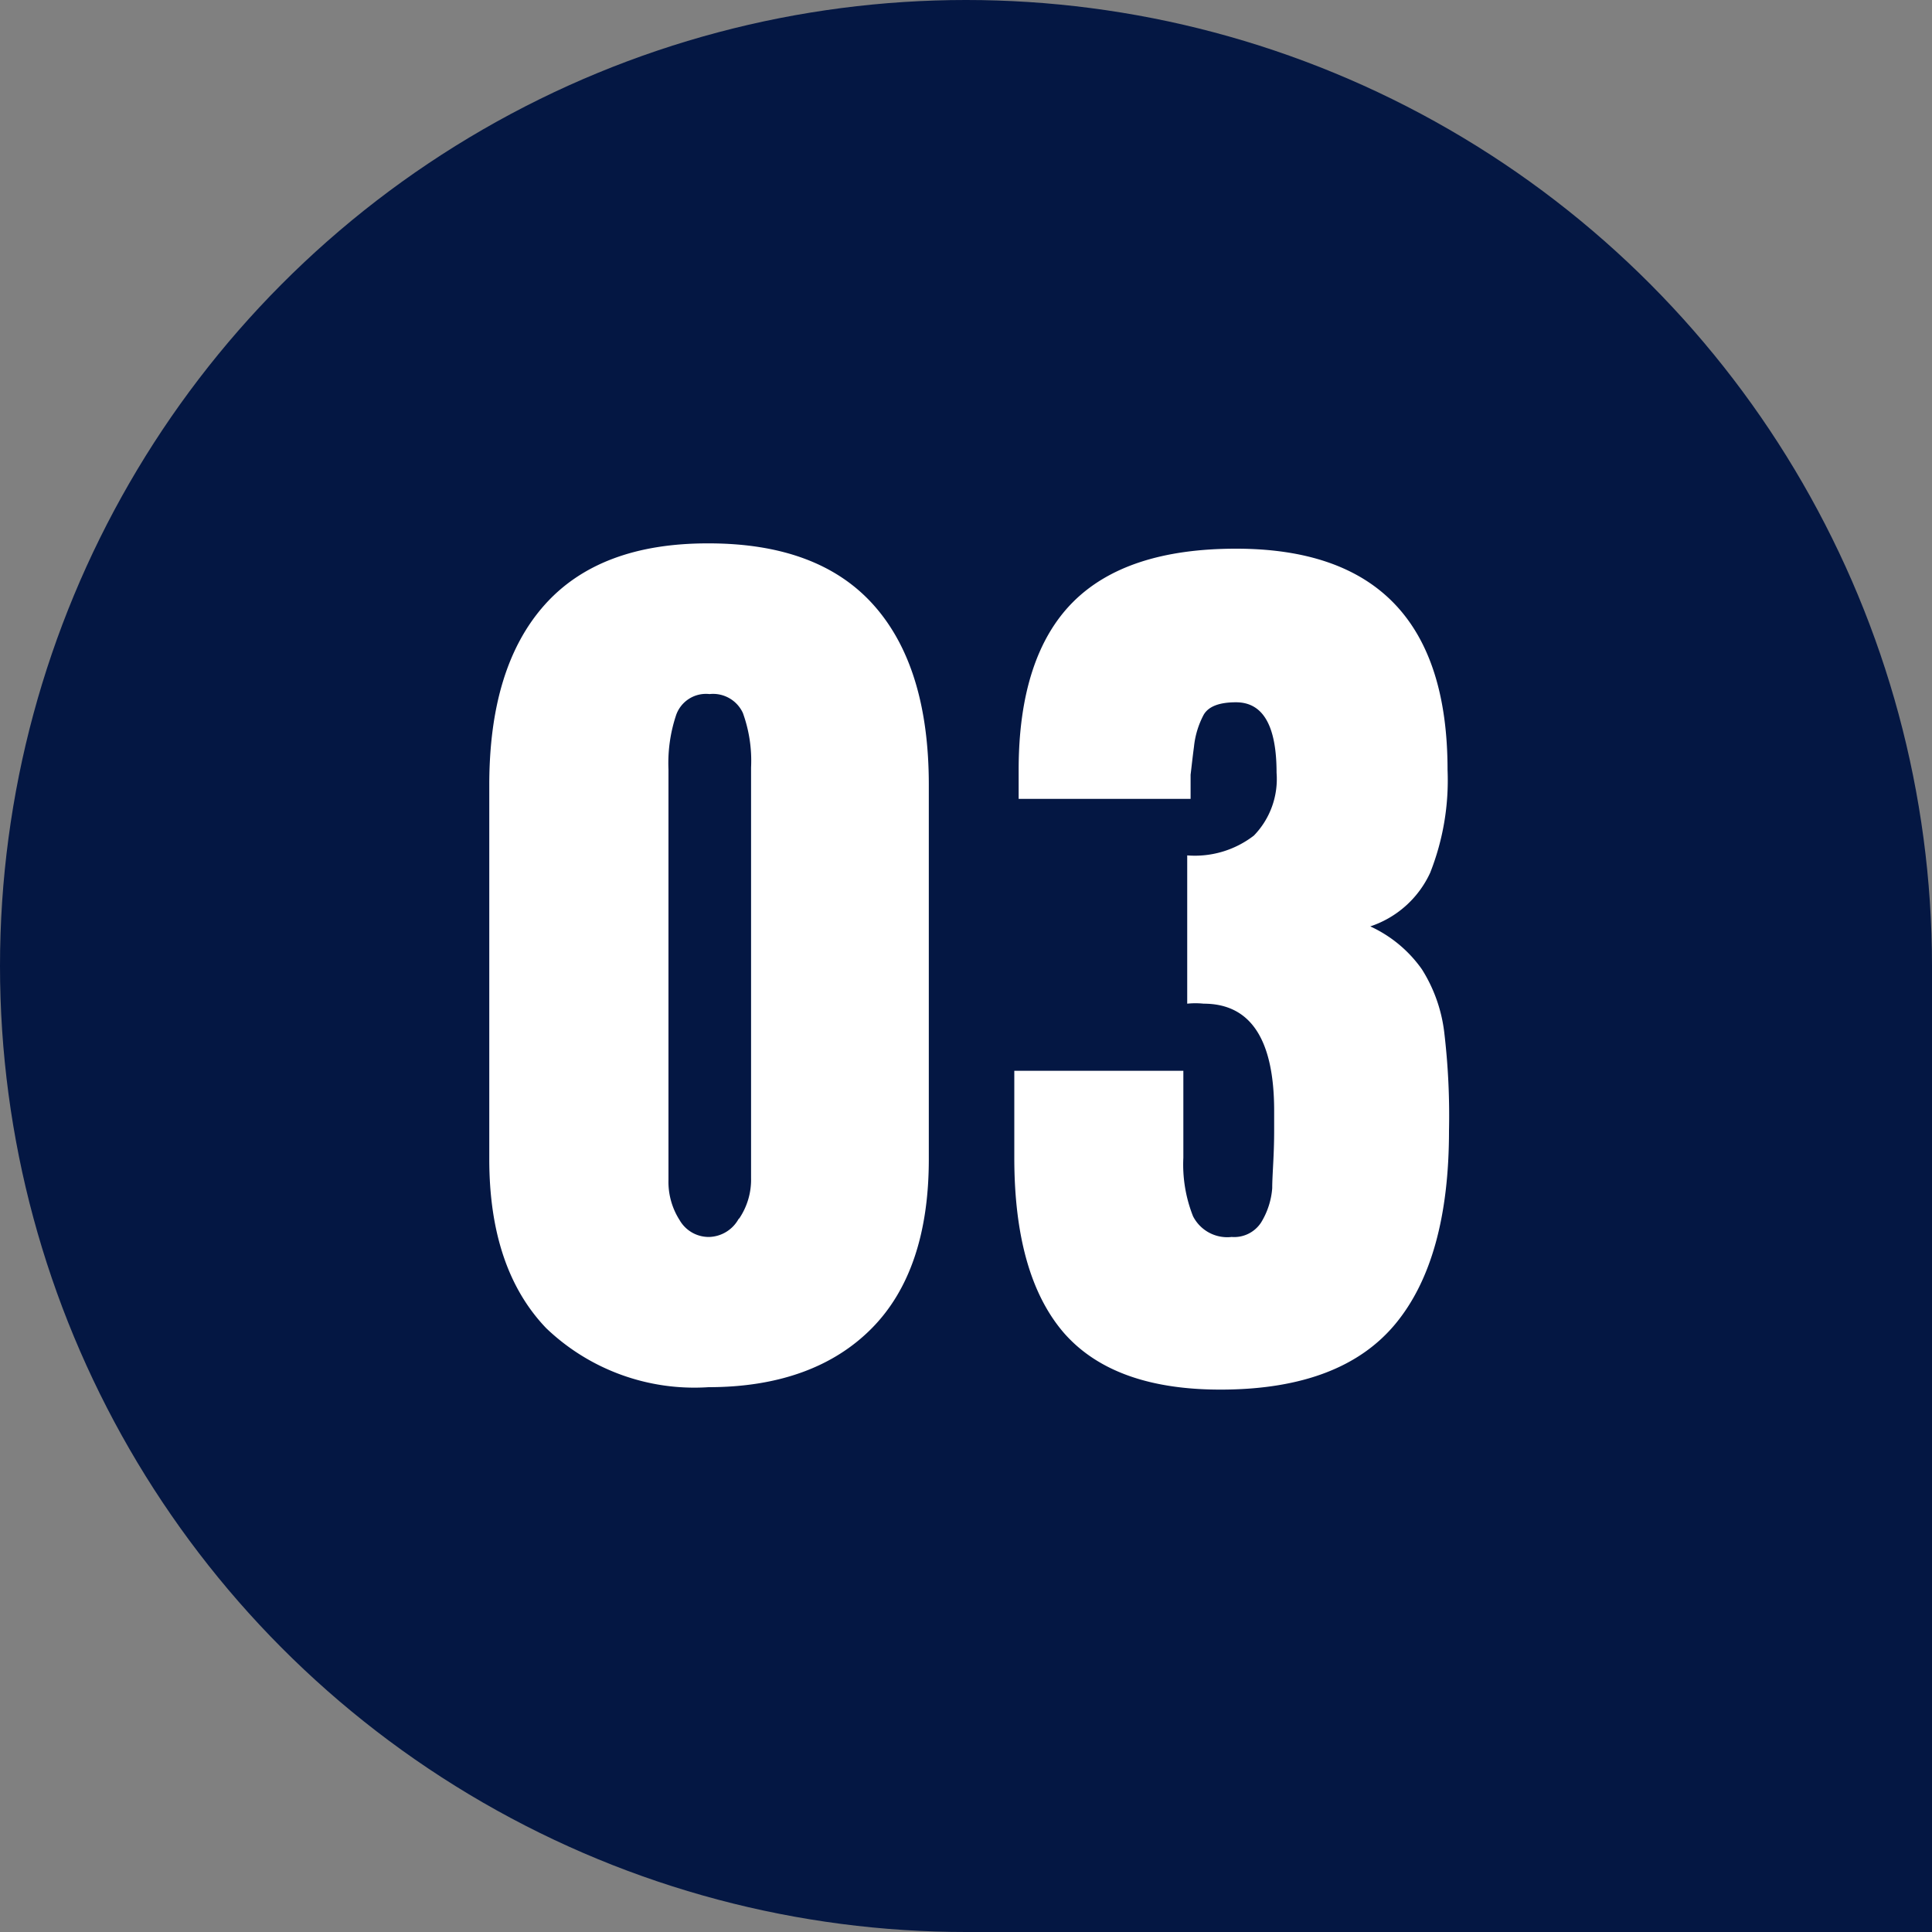
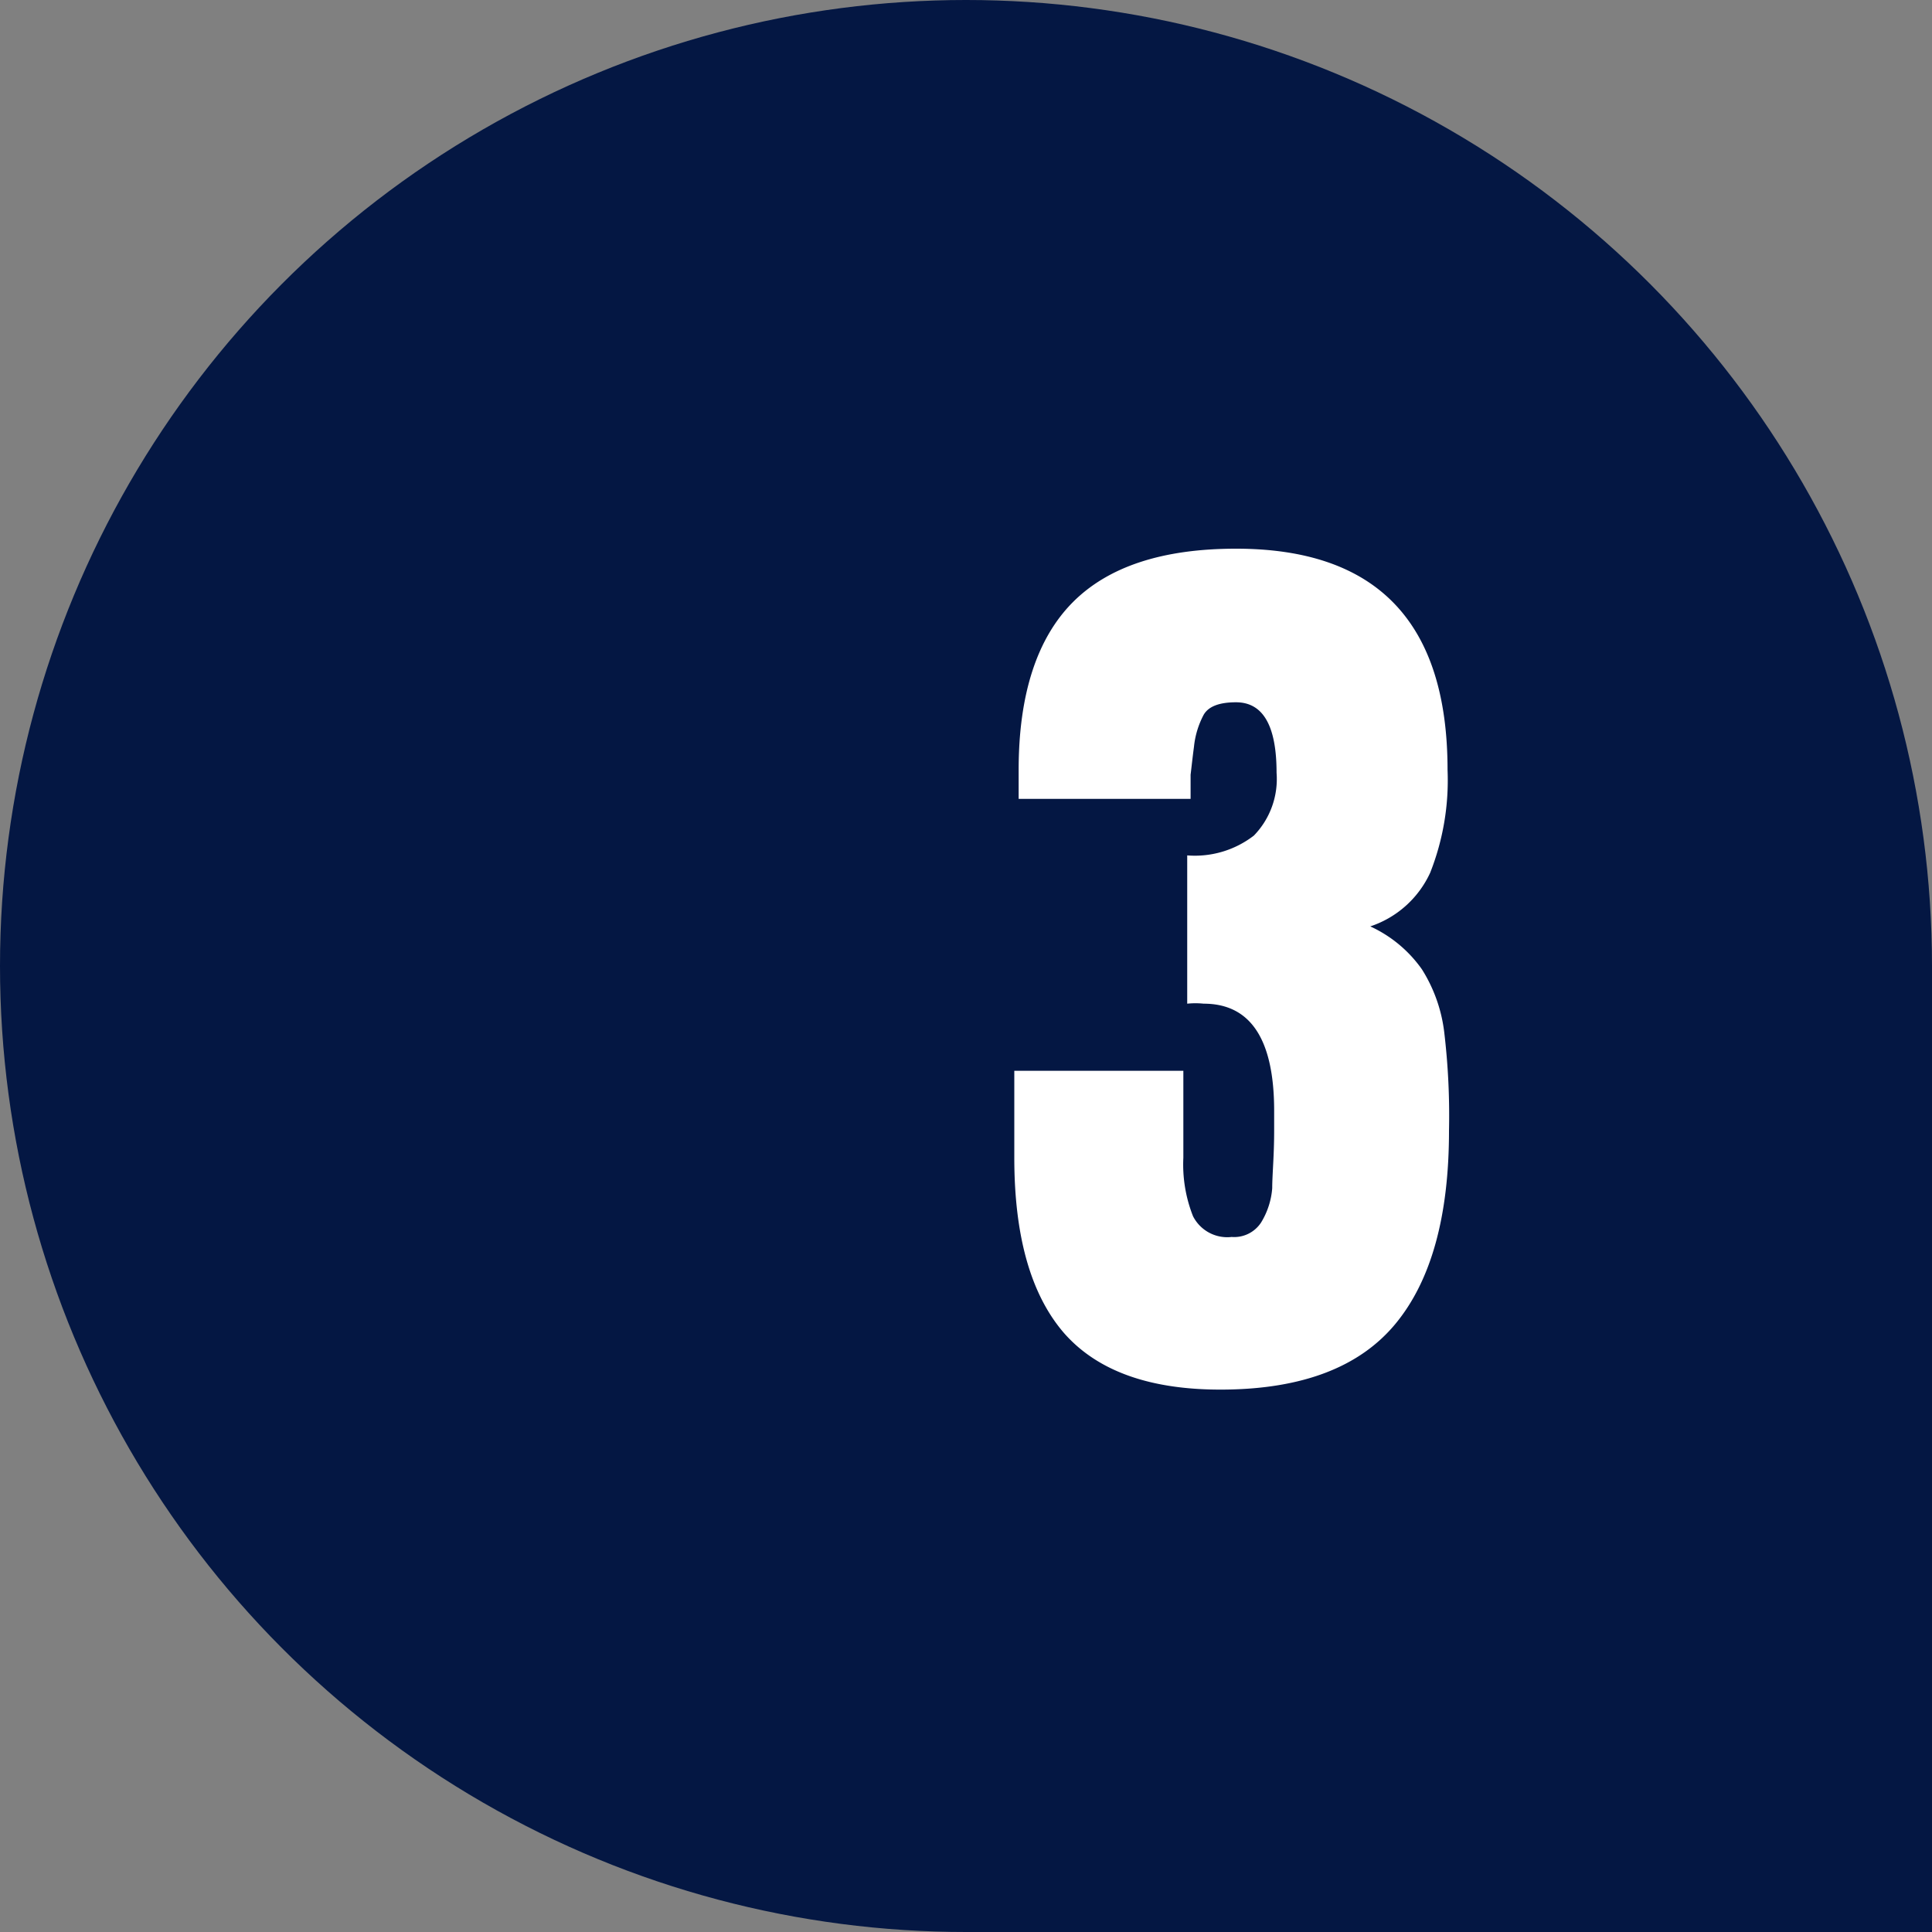
<svg xmlns="http://www.w3.org/2000/svg" width="80" height="80" viewBox="0 0 80 80">
  <rect x="0" y="0" width="80" height="80" fill="#808080" stroke="none" />
  <defs>
    <style>.cls-1{fill:#041743;}.cls-2{fill:#fff;}</style>
  </defs>
  <g id="レイヤー_2" data-name="レイヤー 2">
    <g id="contents">
      <circle class="cls-1" cx="40" cy="40" r="40" />
      <polyline class="cls-1" points="40 80 80 80 80 40" />
-       <path class="cls-2" d="M22.62,55q-2.36-2.46-2.36-7V32.5q0-4.87,2.28-7.44t6.8-2.56q4.56,0,6.84,2.56t2.28,7.44V48c0,3.07-.79,5.41-2.36,7s-3.83,2.44-6.76,2.44A8.87,8.87,0,0,1,22.62,55Zm8-4.56a2.87,2.87,0,0,0,.48-1.66v-17a5.8,5.8,0,0,0-.34-2.26,1.36,1.36,0,0,0-1.38-.78A1.31,1.31,0,0,0,28,29.6a6.27,6.27,0,0,0-.32,2.26v17a2.94,2.94,0,0,0,.46,1.66,1.39,1.39,0,0,0,1.22.7A1.44,1.44,0,0,0,30.58,50.48Z" />
      <path class="cls-2" d="M44.06,55.2Q42,52.82,42,47.94v-3.6h7v3.6a5.82,5.82,0,0,0,.4,2.42,1.59,1.59,0,0,0,1.6.86,1.33,1.33,0,0,0,1.22-.6,3.18,3.18,0,0,0,.46-1.42c0-.55.08-1.34.08-2.38V46q0-4.44-2.92-4.44a3.28,3.28,0,0,0-.68,0V35.42a4,4,0,0,0,2.76-.82A3.36,3.36,0,0,0,52.86,32c0-1.95-.56-2.92-1.68-2.92-.69,0-1.14.17-1.34.52a3.6,3.6,0,0,0-.4,1.32c-.07.53-.11.92-.14,1.16v1H42.18l0-1.2c0-3.15.77-5.46,2.24-6.94s3.72-2.22,6.76-2.22q8.76,0,8.76,9.16a10.41,10.41,0,0,1-.72,4.26,4.18,4.18,0,0,1-2.48,2.22,5.34,5.34,0,0,1,2.14,1.78,6.28,6.28,0,0,1,.92,2.58A29.24,29.24,0,0,1,60,46.82q0,5.32-2.22,8t-7.1,2.72Q46.15,57.58,44.06,55.2Z" />
    </g>
  </g>
</svg>